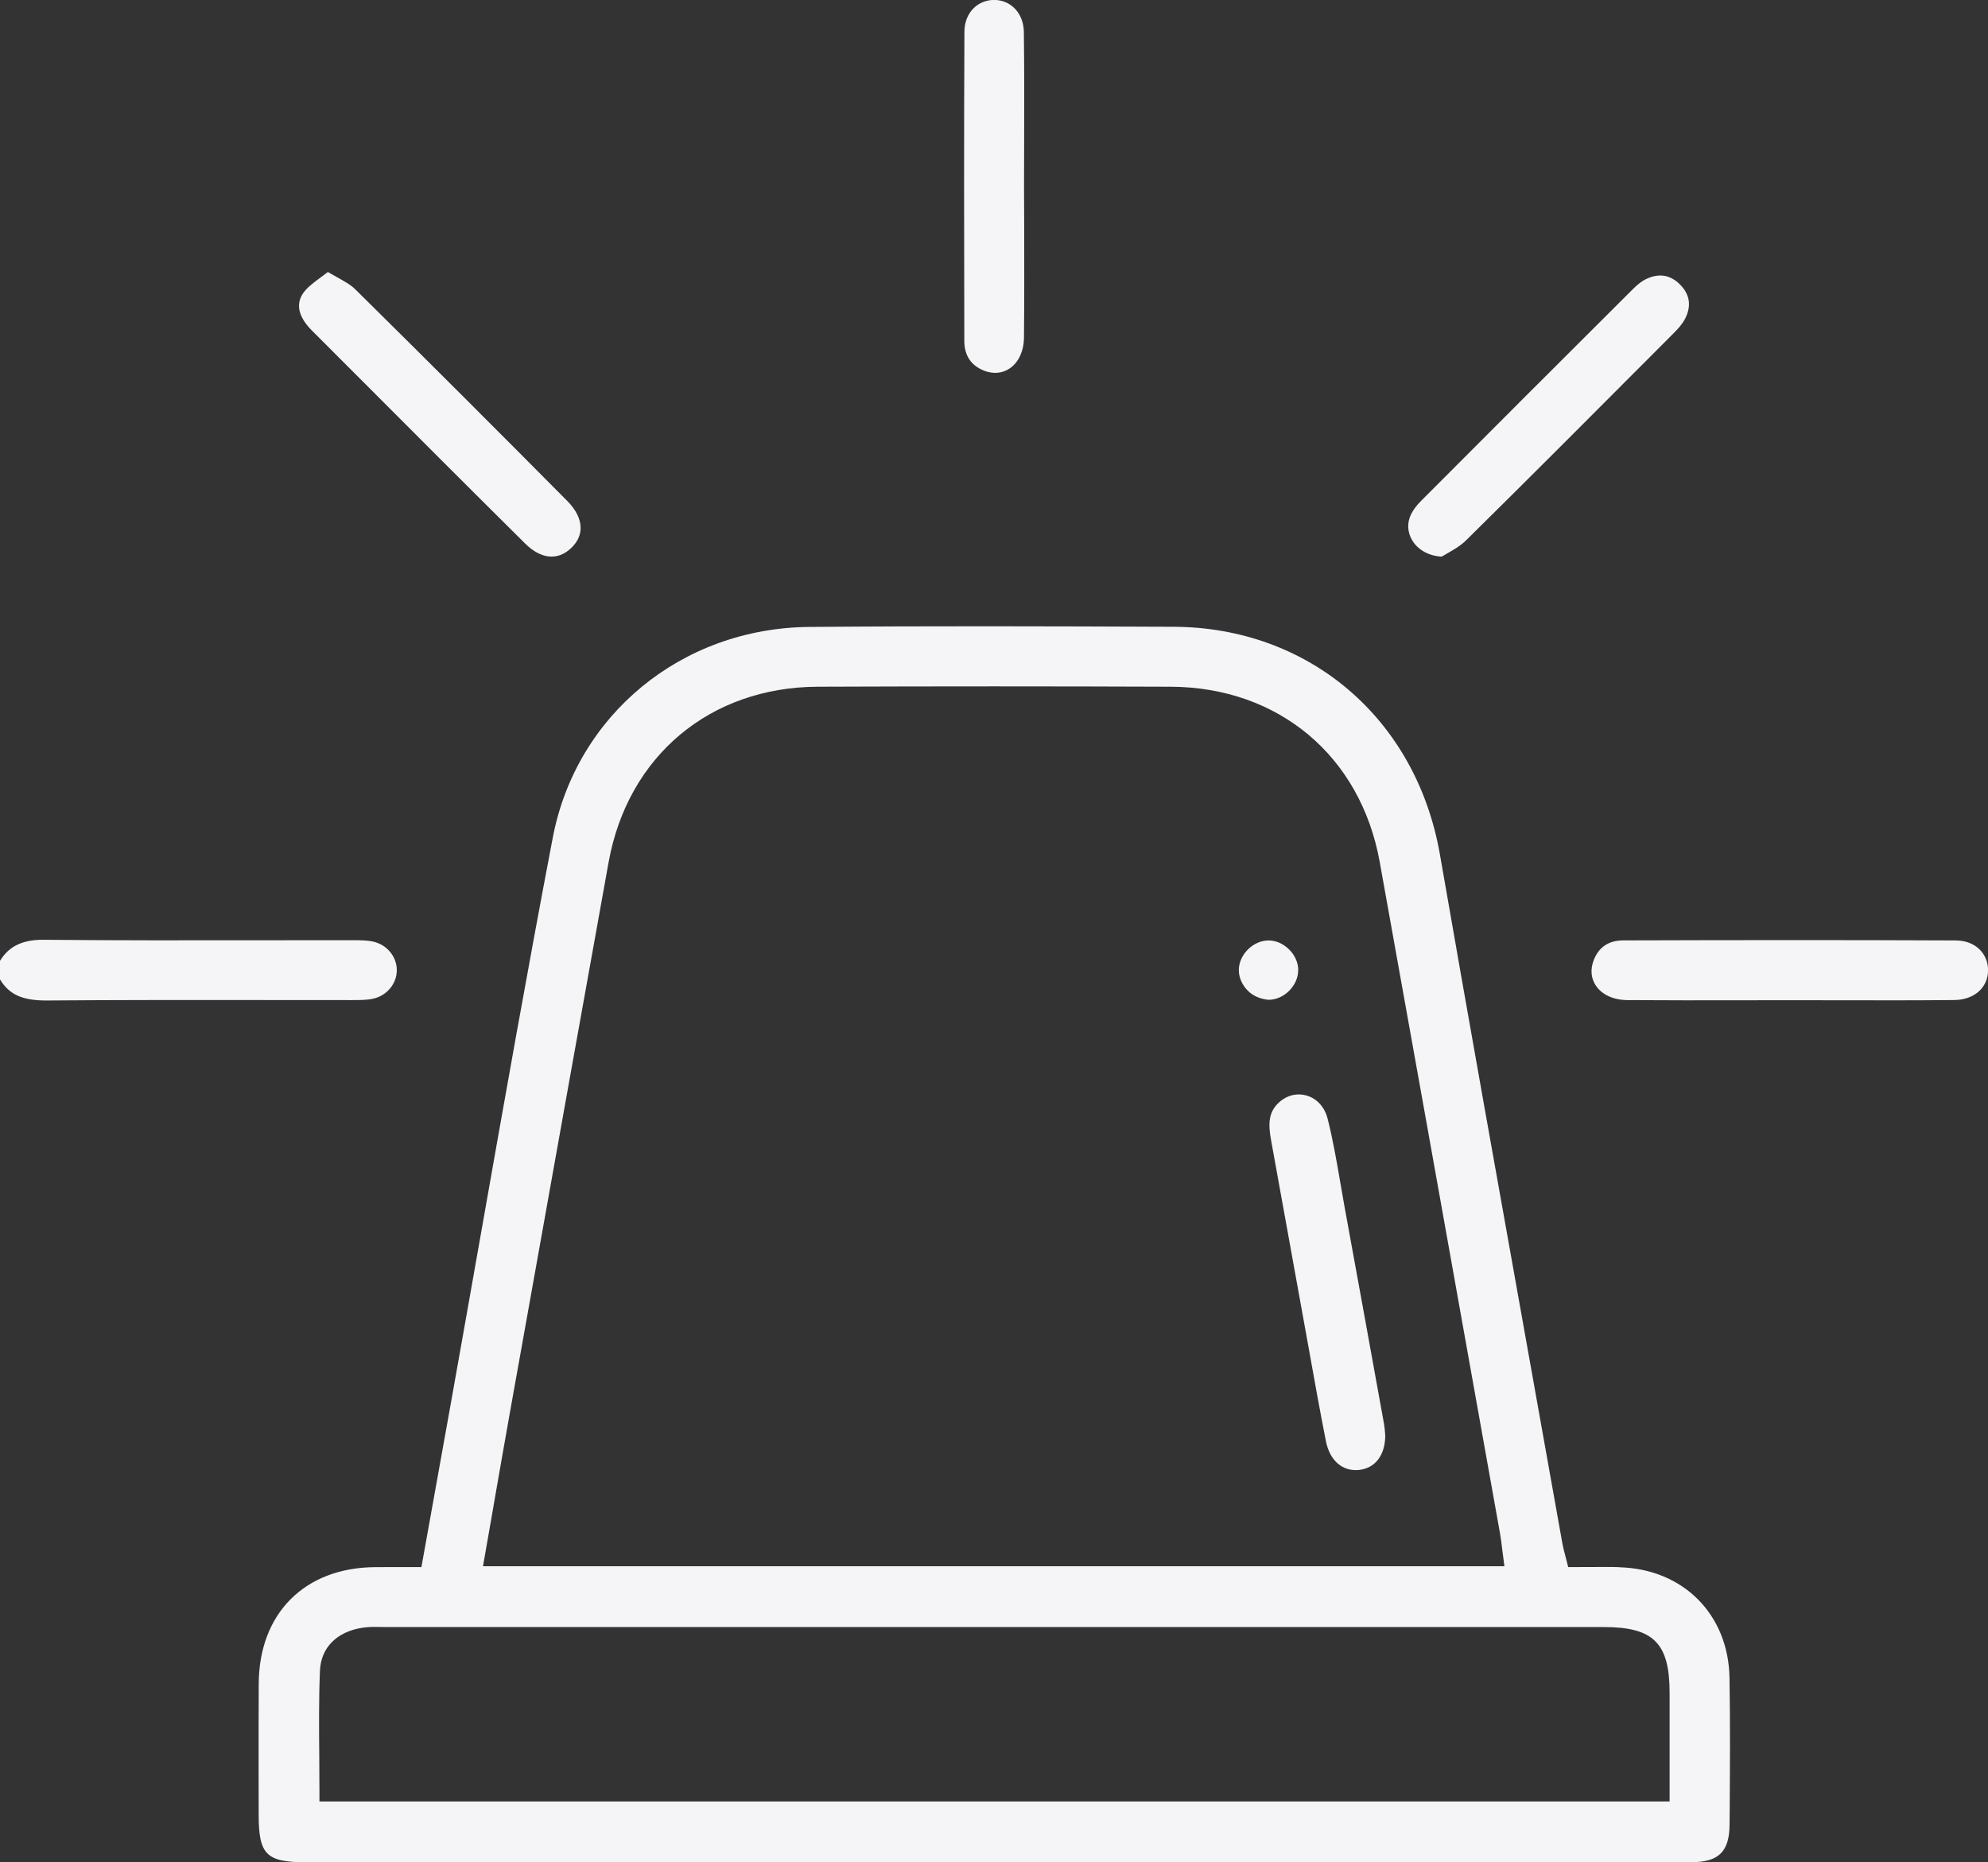
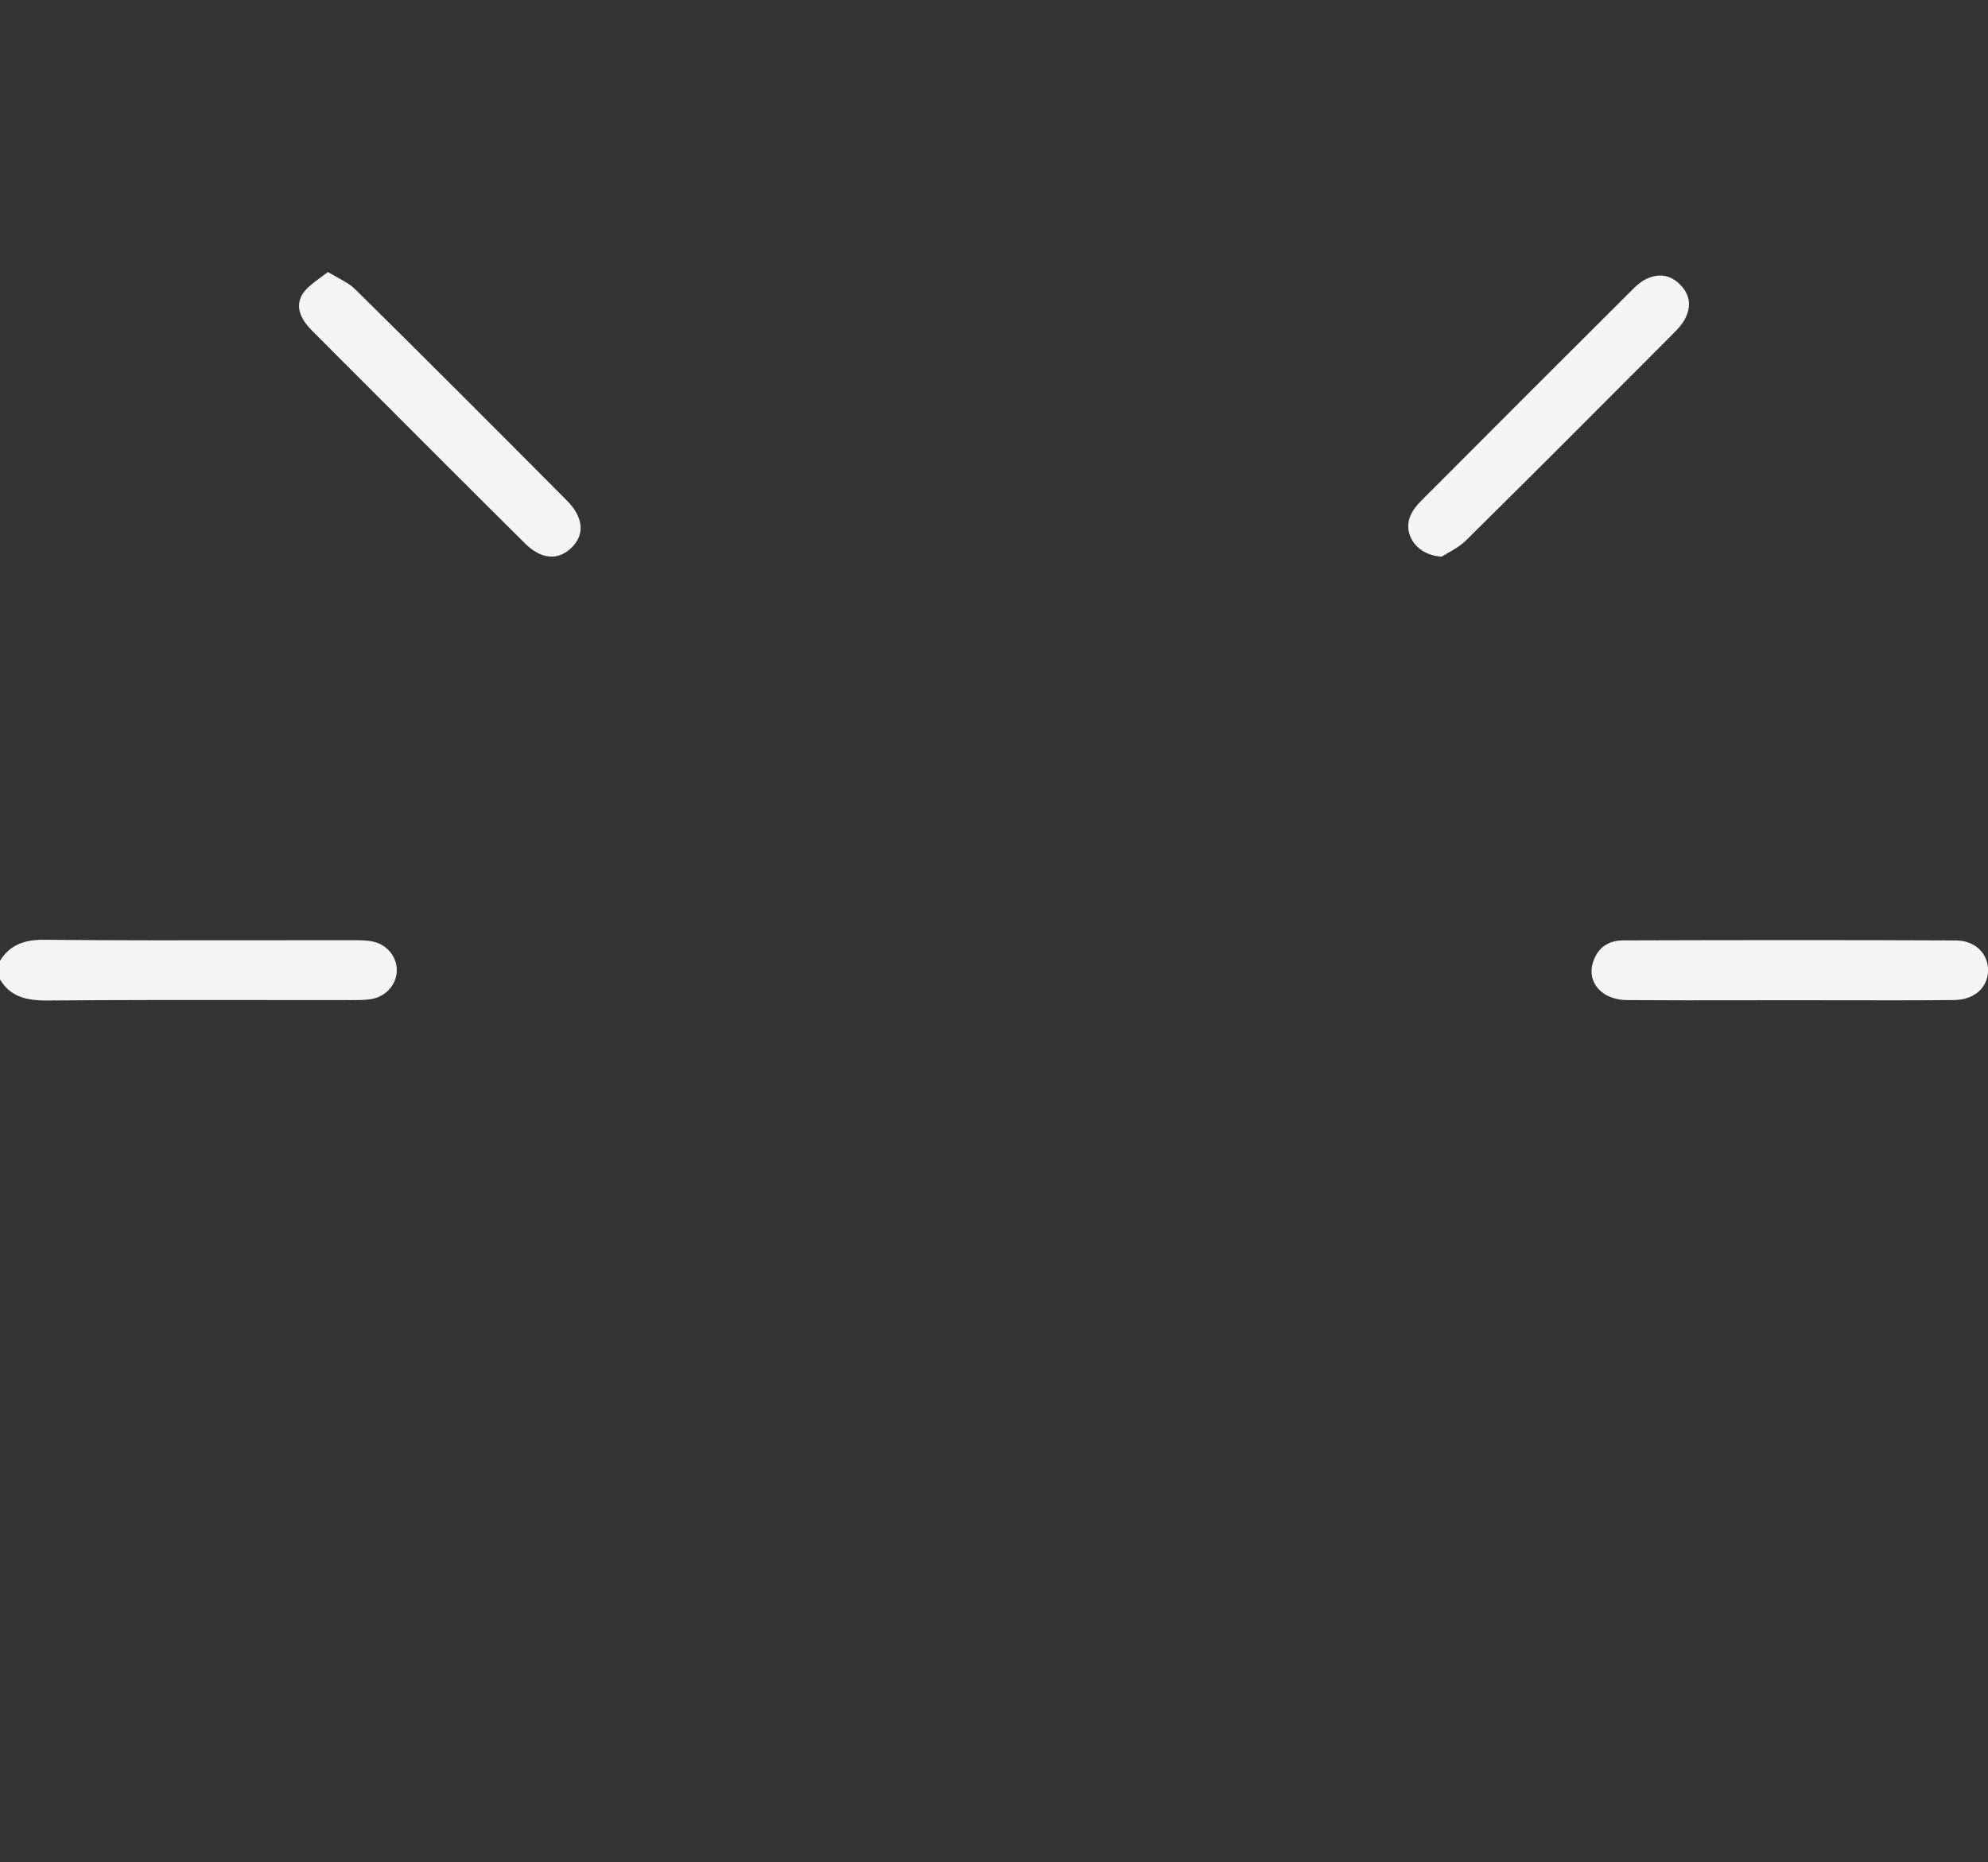
<svg xmlns="http://www.w3.org/2000/svg" id="Layer_1" data-name="Layer 1" viewBox="0 0 34.154 32">
  <rect x="0" y="0" width="34.154" height="32" fill="#333333" stroke="none" />
  <defs>
    <style> .cls-1 { fill: #f5f5f7; stroke-width: 0px; } </style>
  </defs>
  <path class="cls-1" d="m6.817,16.67c0-.234-.173-.441-.411-.491-.108-.023-.227-.023-.351-.023l-1.641.001c-1.206.002-2.414.003-3.621-.008-.391-.011-.635.102-.793.362v.319c.159.26.383.362.793.362,1.213-.01,2.425-.009,3.639-.008l1.606.001c.139,0,.259,0,.368-.023.238-.05.411-.257.411-.491Z" />
-   <path class="cls-1" d="m27.818,26.929c-.165-.005-.331-.003-.502-.002l-.374.001-.056-.219c-.018-.066-.032-.12-.042-.175l-.599-3.353c-.507-2.831-1.014-5.663-1.507-8.497-.406-2.332-2.246-3.905-4.578-3.914-2.218-.009-4.221-.015-6.259.003-2.189.02-4,1.508-4.404,3.619-.433,2.265-.841,4.575-1.235,6.809-.174.983-.347,1.966-.523,2.949l-.499,2.778-.355-0c-.067,0-.133-0-.198-0-.083,0-.165 0-.246.001-1.206.009-1.989.794-1.996,1.999-.003.522-.002,1.043-.002,1.565l.001.689c0.0.688.131.818.82.818l21.346.001c.817-0,1.635.001,2.452-.002.467-.002.649-.183.652-.648l.002-.227c.005-.752.01-1.53-.003-2.294-.019-1.09-.797-1.871-1.894-1.899Zm-19.339-1.055c.103-.591.205-1.177.31-1.763l.233-1.301c.477-2.665.953-5.33,1.434-7.995.33-1.824,1.74-3.007,3.594-3.015,2.019-.008,4.039-.008,6.059,0,1.856.007,3.267,1.19,3.595,3.013.551,3.058,1.097,6.117,1.644,9.175l.424,2.37c.013.075.023.151.033.238l.041.317H8.298l.182-1.041Zm20.205,5.081H5.488v-.158c0-.205-.002-.41-.003-.614-.004-.484-.009-.985.012-1.477.017-.394.29-.669.731-.736.102-.016.206-.015.31-.013l.083.001,20.929-0c.858,0,1.134.275,1.134,1.133v1.863Z" />
  <path class="cls-1" d="m33.608,16.16c-.911-.004-1.822-.006-2.733-.006-.996,0-1.992.002-2.988.005-.25.001-.42.115-.507.34-.061.157-.047.313.038.439.105.155.301.245.538.247.654.005,1.307.004,1.963.003l.83-.001.853.001c.658.001,1.316.003,1.973-.004.342-.003.58-.214.58-.513-0-.294-.23-.509-.546-.51Z" />
  <path class="cls-1" d="m6.079,6.401c.979.981,1.958,1.962,2.942,2.938.273.271.562.299.793.077.106-.102.16-.216.161-.34.002-.154-.079-.318-.234-.473-1.207-1.216-2.418-2.428-3.637-3.631-.079-.079-.187-.138-.323-.214-.047-.026-.096-.054-.148-.084-.039.03-.079.06-.119.089-.131.097-.255.188-.32.296-.113.189-.057.399.167.623l.718.719Z" />
  <path class="cls-1" d="m24.846,9.519c.107-.06.241-.135.34-.233,1.091-1.076,2.173-2.162,3.255-3.247l.311-.312c.072-.072.151-.158.198-.25.112-.219.083-.417-.087-.588-.102-.103-.216-.155-.34-.155-.079,0-.163.021-.249.064-.068.033-.141.09-.224.173-1.214,1.21-2.425,2.421-3.635,3.635-.076.076-.134.153-.171.227-.074.147-.067.314.021.457.099.161.284.262.501.275.024-.014.051-.029.08-.045Z" />
-   <path class="cls-1" d="m16.904,6.369c.158.061.314.049.441-.037.155-.104.245-.299.247-.535.006-.608.005-1.216.004-1.823l-.003-.767.002-.776c.002-.627.003-1.254-.005-1.881-.004-.317-.218-.549-.508-.551h-.004c-.134,0-.259.051-.351.142-.101.1-.157.242-.158.4-.009,1.772-.006,3.545-.002,5.317.001.251.114.422.337.51Z" />
-   <path class="cls-1" d="m23.778,24.47c-.225-1.246-.451-2.49-.679-3.735-.025-.137-.049-.275-.072-.412-.062-.362-.127-.737-.217-1.095-.05-.202-.182-.349-.36-.402-.046-.013-.092-.02-.138-.02-.122,0-.242.048-.342.14-.177.164-.183.364-.135.634l.639,3.532c.099.552.197,1.104.306,1.655.066.335.291.525.576.491.276-.035.441-.256.443-.593l-.003-.033c-.003-.041-.008-.102-.018-.161Z" />
-   <path class="cls-1" d="m22.304,16.667c-.001-.127-.059-.256-.159-.354-.099-.098-.226-.153-.351-.153h-.004c-.127.001-.256.059-.354.158s-.154.229-.153.355c.001.127.059.256.158.354s.227.141.355.153c.267-.002.509-.247.507-.513Z" />
</svg>